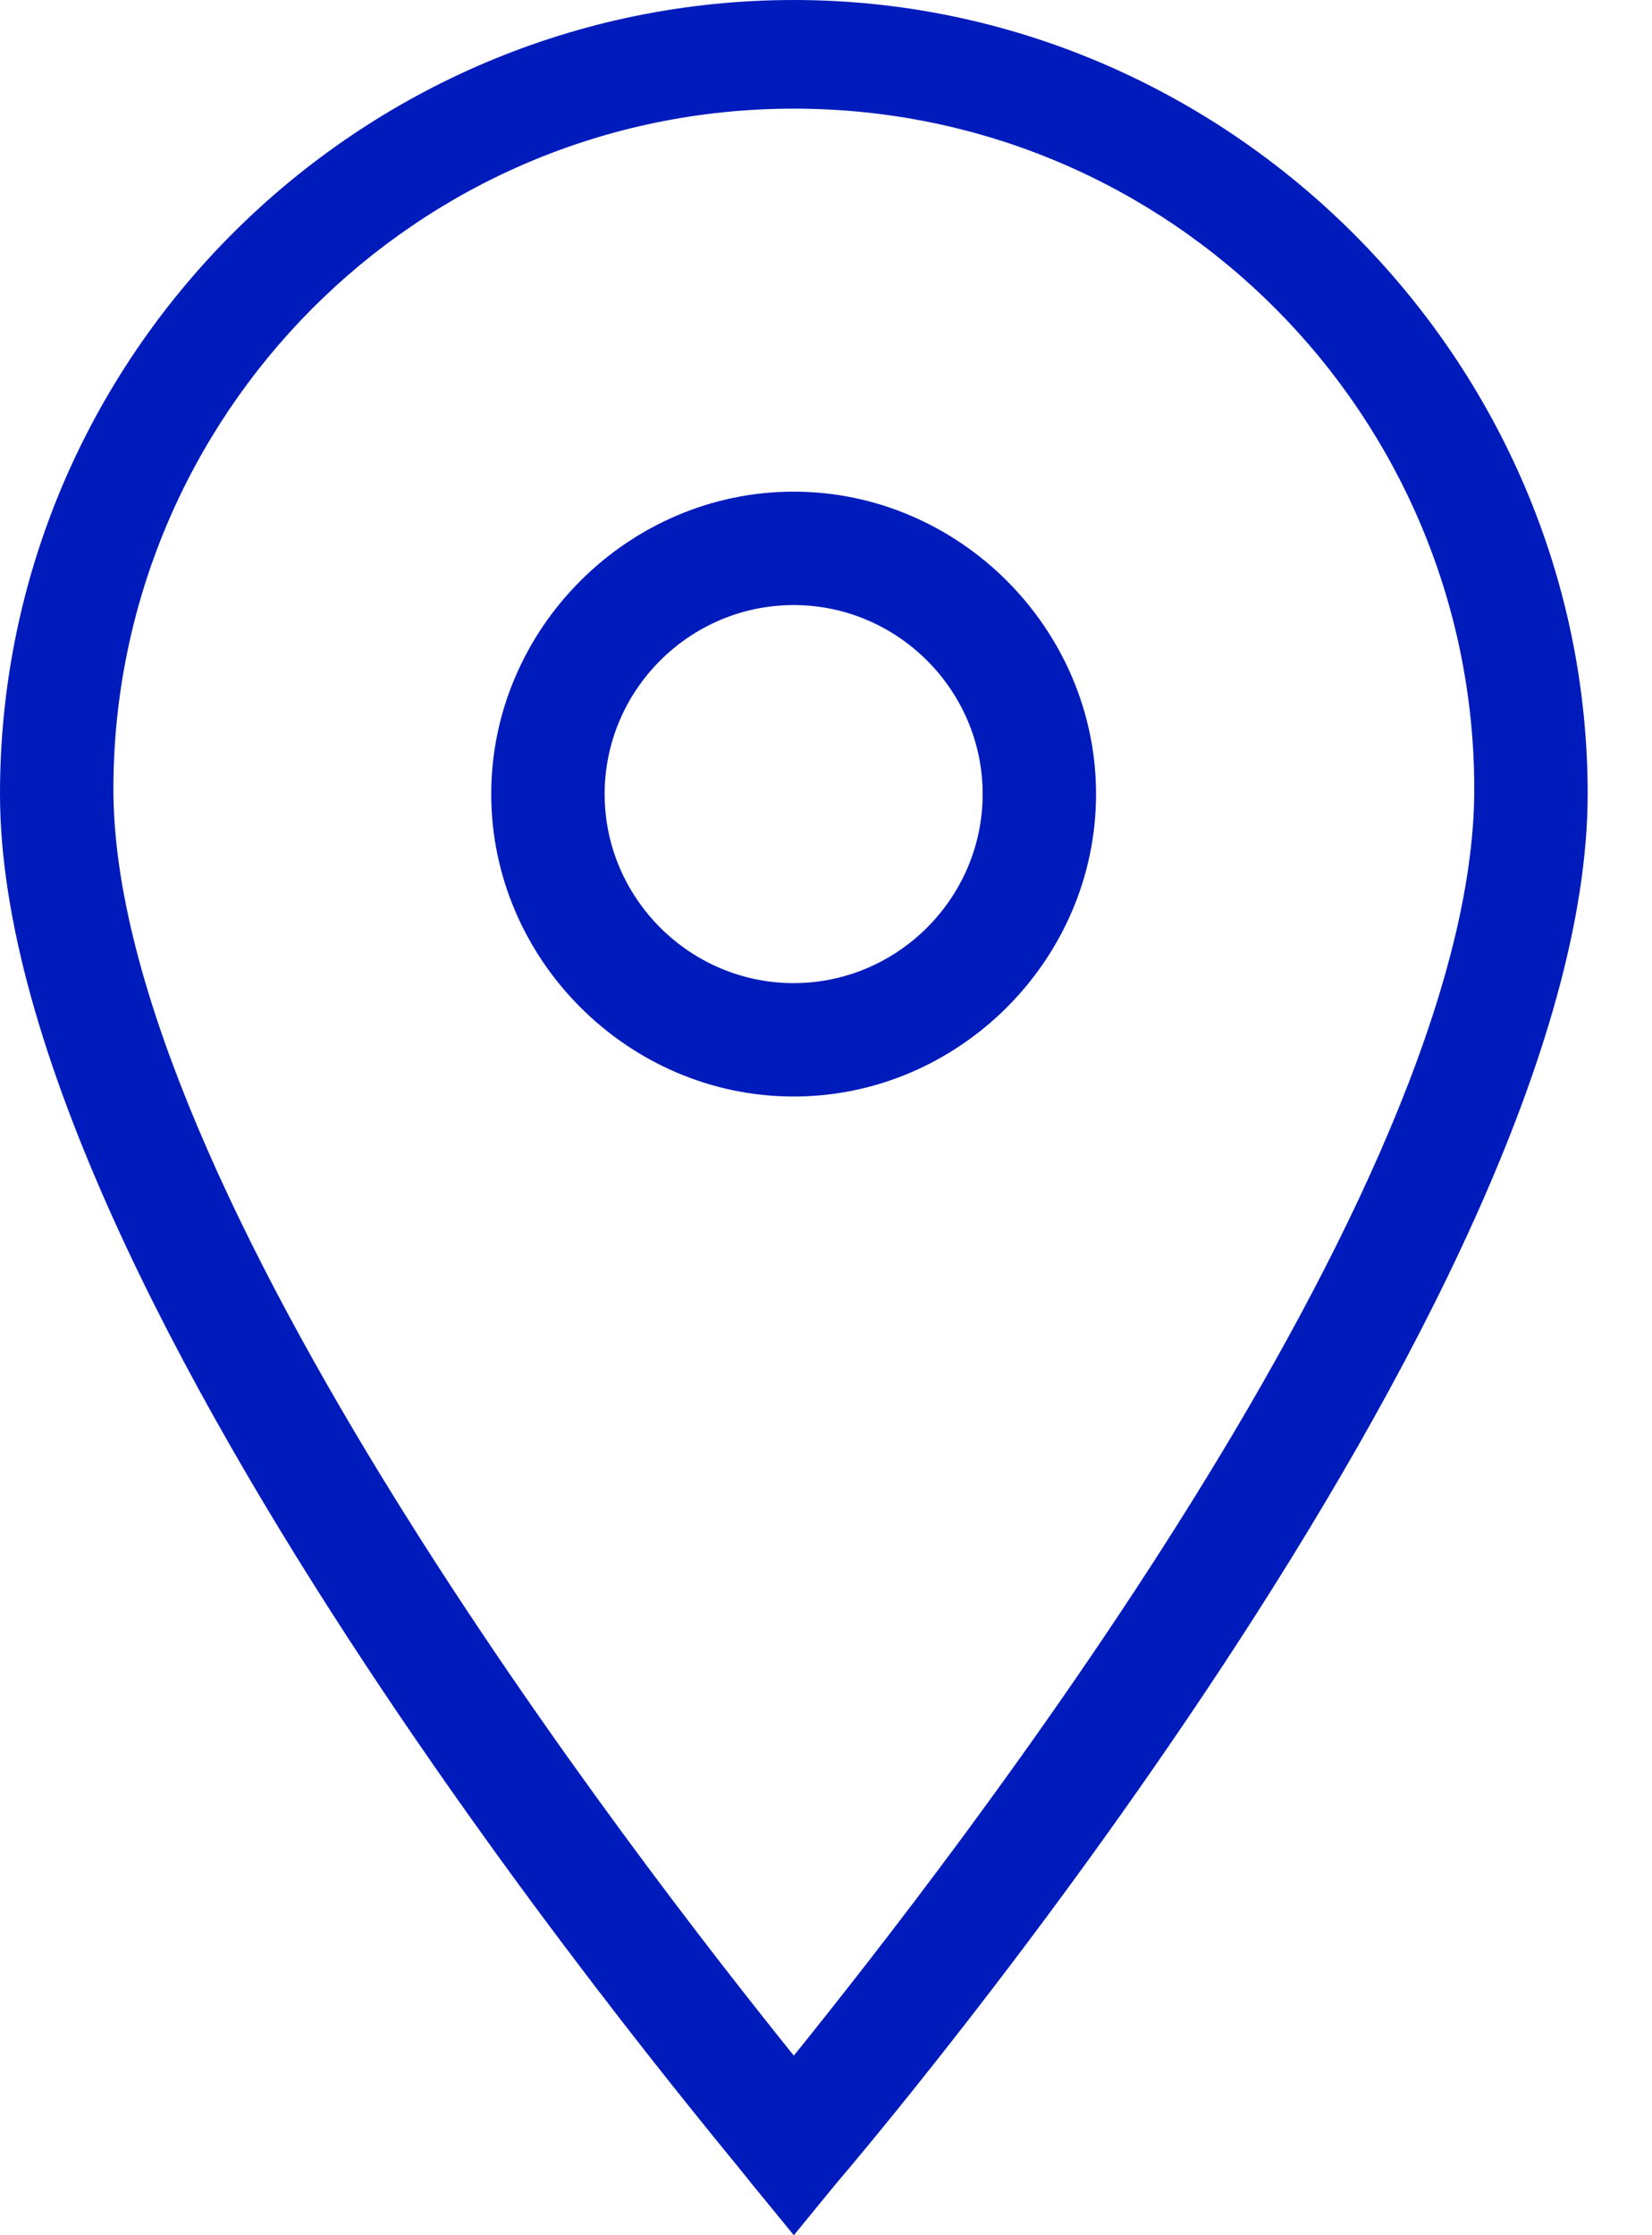
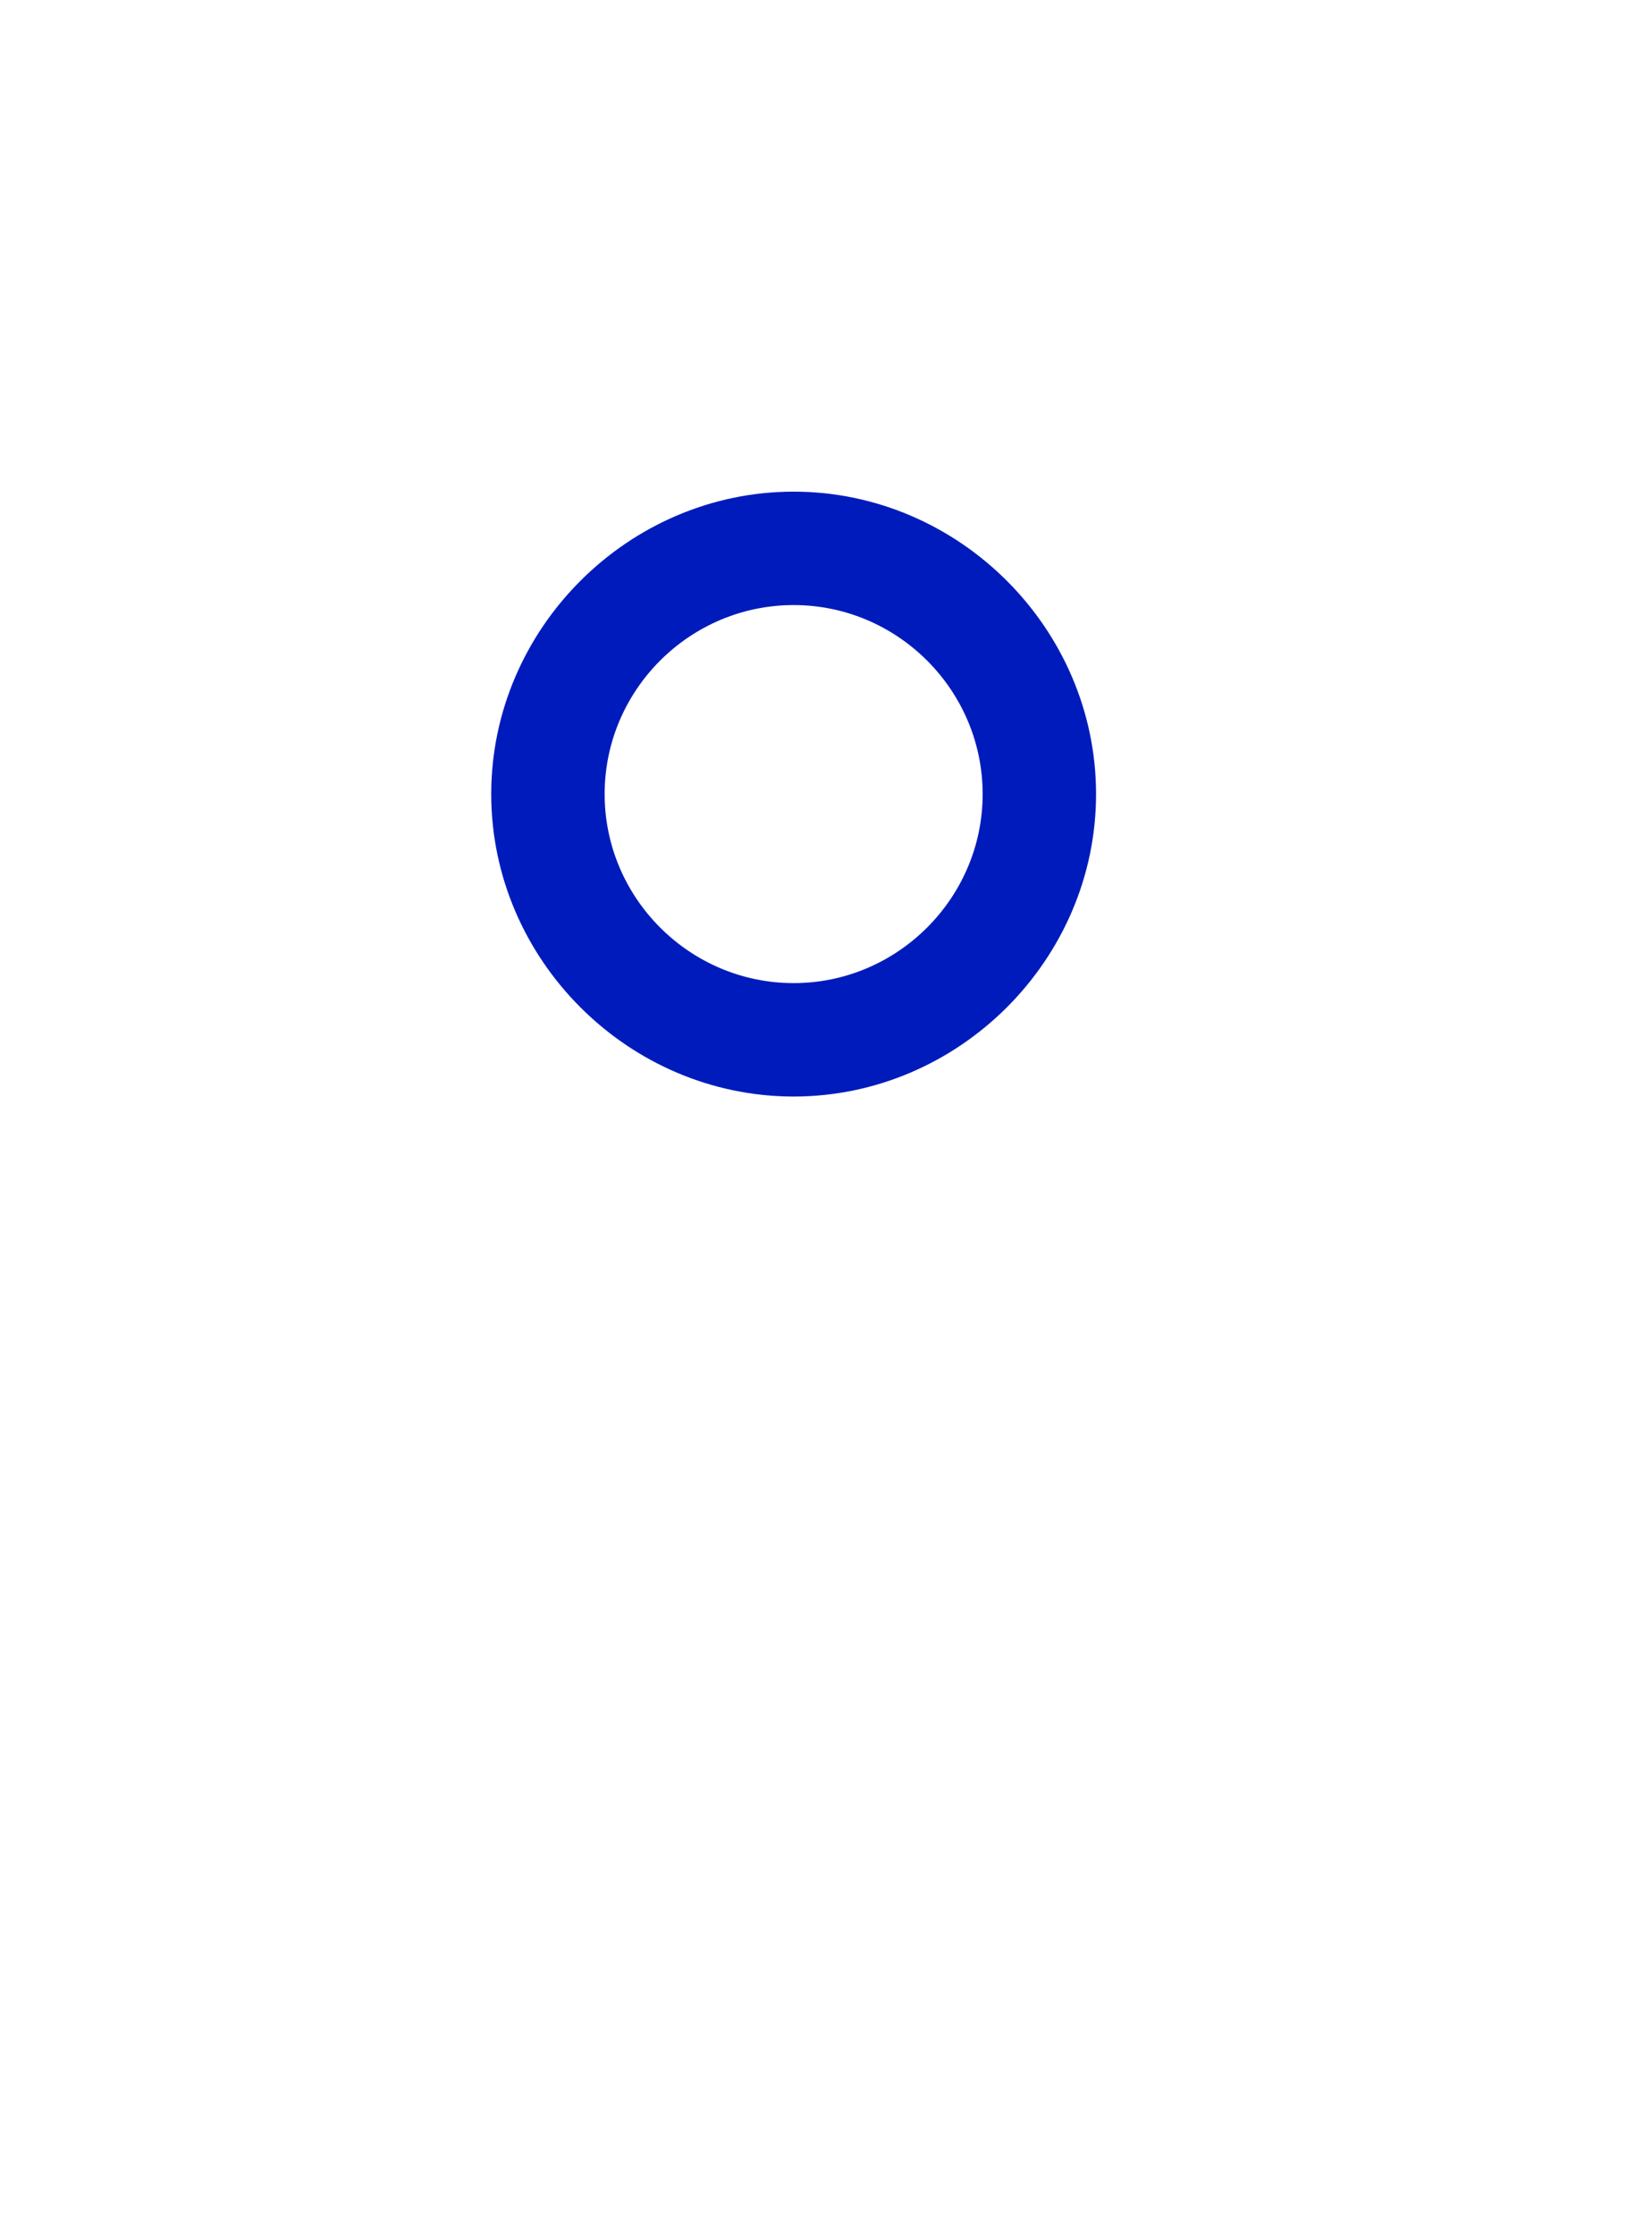
<svg xmlns="http://www.w3.org/2000/svg" width="17" height="23" viewBox="0 0 17 23" fill="none">
-   <path d="M8.169 23L7.731 22.465C7.44 22.076 0 13.372 0 8.169C0 3.647 3.696 0 8.169 0C12.643 0 16.338 3.696 16.338 8.169C16.338 13.372 8.899 22.125 8.607 22.465L8.169 23ZM8.169 1.118C4.279 1.118 1.167 4.279 1.167 8.121C1.167 12.205 6.564 19.159 8.169 21.152C9.774 19.159 15.171 12.254 15.171 8.121C15.171 4.279 12.059 1.118 8.169 1.118Z" fill="#001BBC" />
  <path d="M8.167 11.283C6.465 11.283 5.055 9.873 5.055 8.171C5.055 6.469 6.465 5.059 8.167 5.059C9.869 5.059 11.279 6.469 11.279 8.171C11.279 9.873 9.869 11.283 8.167 11.283ZM8.167 6.226C7.097 6.226 6.222 7.101 6.222 8.171C6.222 9.24 7.097 10.116 8.167 10.116C9.236 10.116 10.112 9.24 10.112 8.171C10.112 7.101 9.236 6.226 8.167 6.226Z" fill="#001BBC" />
</svg>